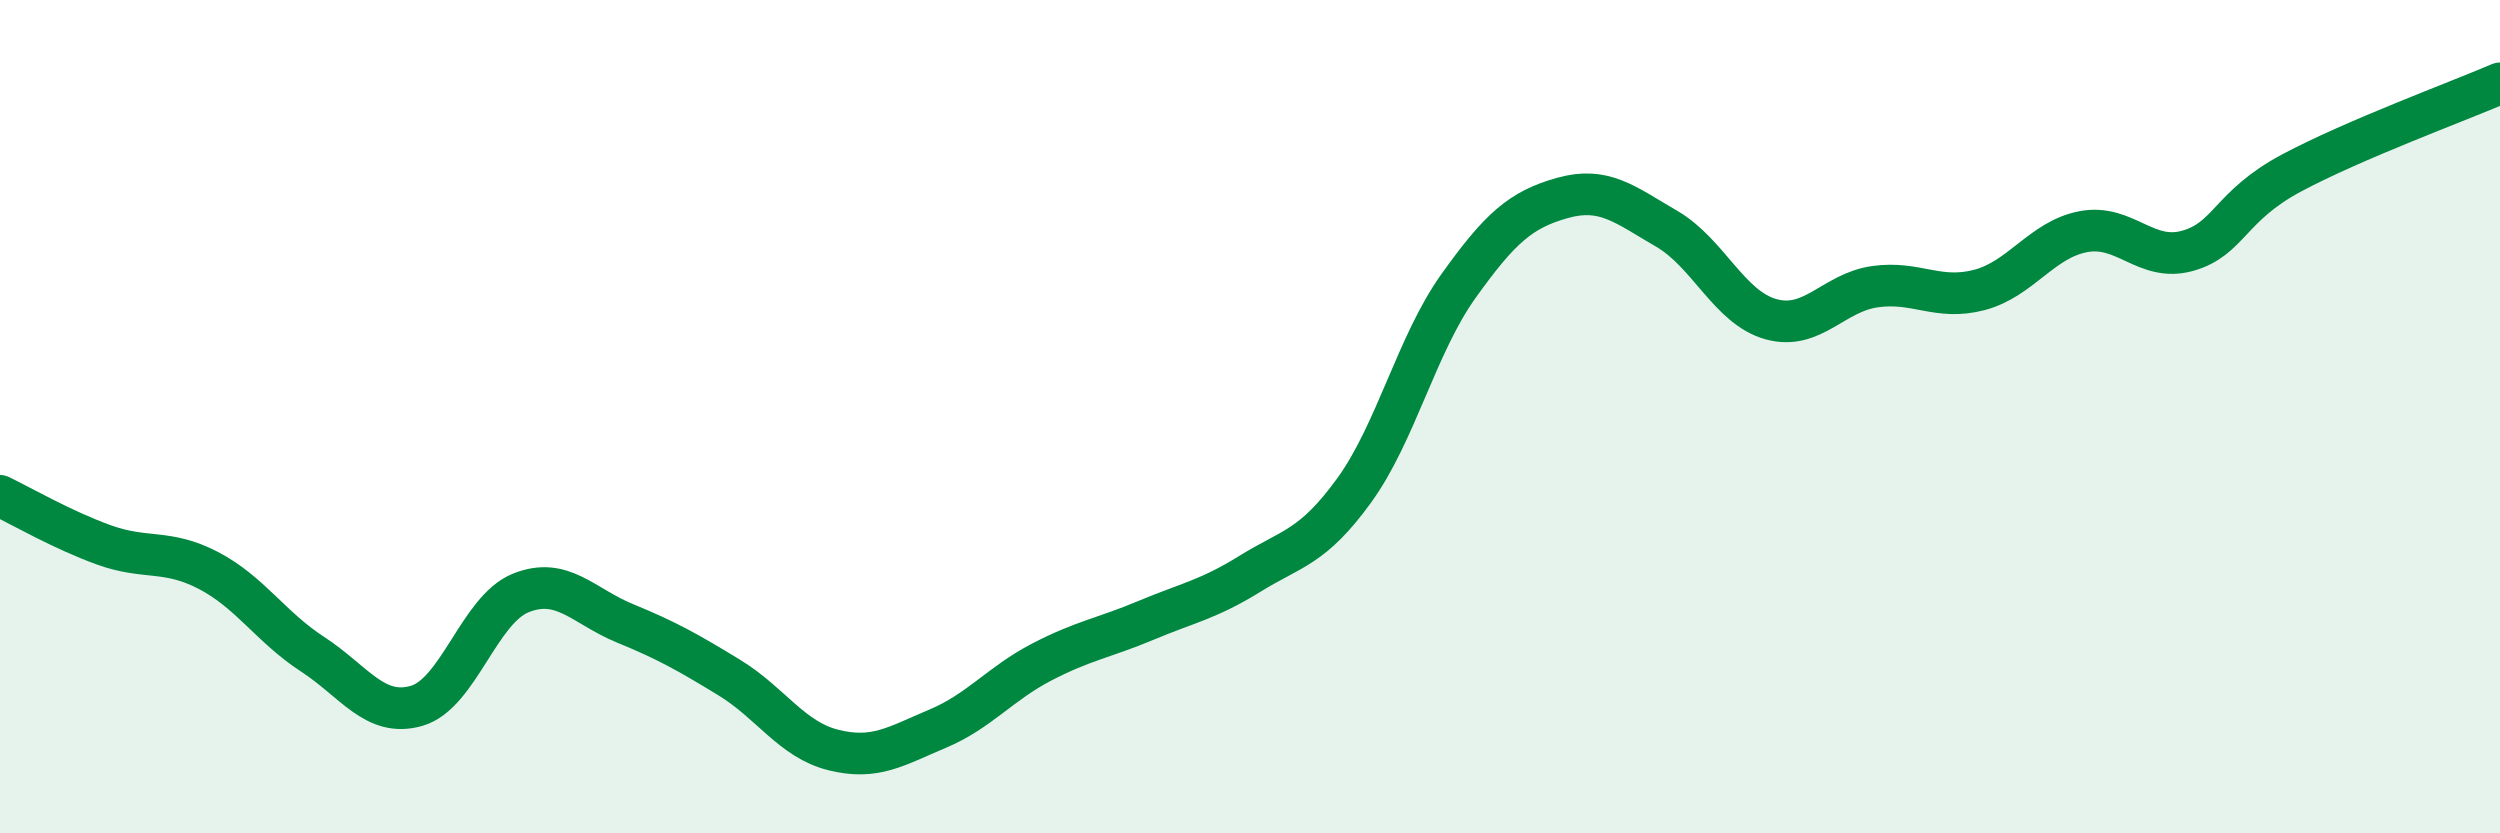
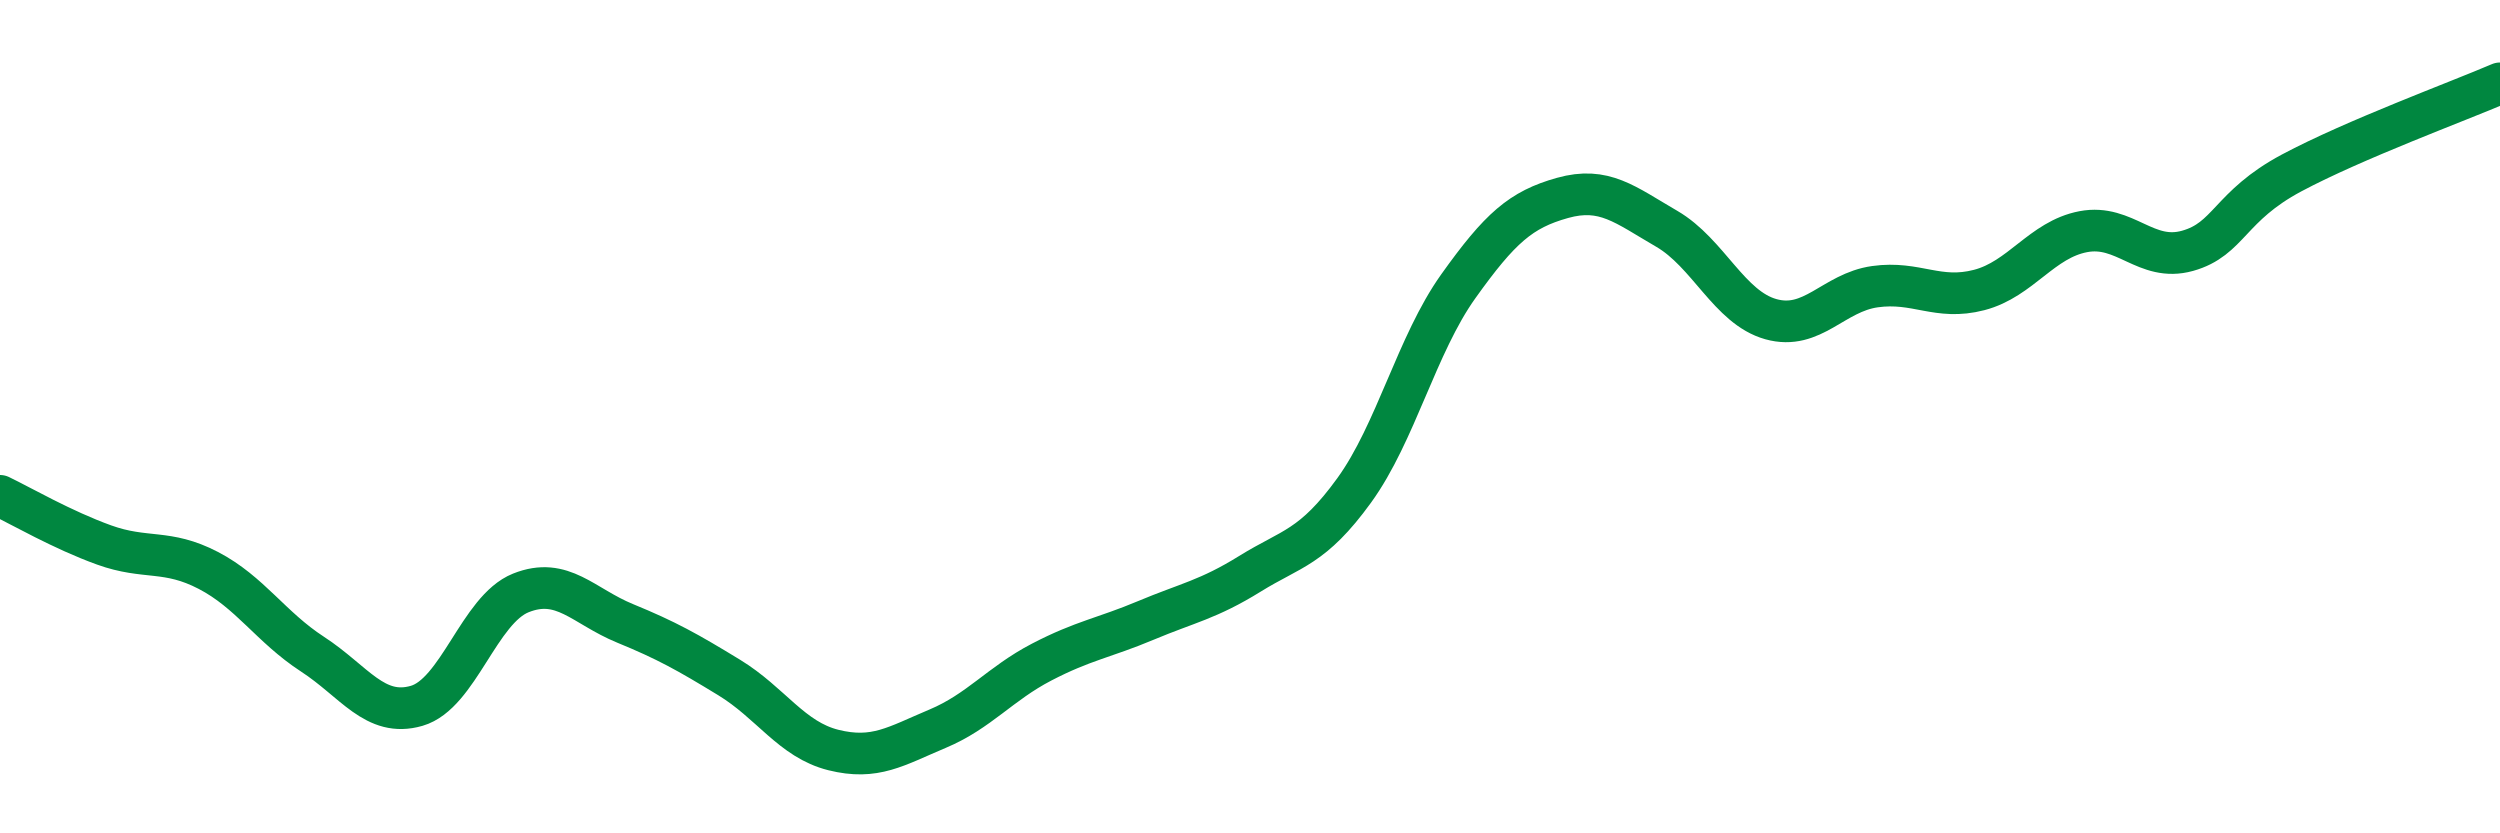
<svg xmlns="http://www.w3.org/2000/svg" width="60" height="20" viewBox="0 0 60 20">
-   <path d="M 0,11.9 C 0.5,12.14 1.5,12.72 2.5,13.08 C 3.5,13.44 4,13.17 5,13.69 C 6,14.21 6.5,15.05 7.5,15.7 C 8.5,16.35 9,17.23 10,16.94 C 11,16.65 11.5,14.63 12.5,14.23 C 13.5,13.83 14,14.55 15,14.96 C 16,15.37 16.5,15.65 17.5,16.26 C 18.5,16.87 19,17.75 20,18 C 21,18.25 21.5,17.91 22.5,17.49 C 23.5,17.07 24,16.41 25,15.89 C 26,15.37 26.5,15.31 27.5,14.89 C 28.5,14.47 29,14.39 30,13.77 C 31,13.15 31.5,13.15 32.5,11.77 C 33.5,10.39 34,8.27 35,6.87 C 36,5.47 36.5,5.03 37.5,4.75 C 38.5,4.47 39,4.91 40,5.49 C 41,6.07 41.5,7.38 42.5,7.66 C 43.5,7.94 44,7.02 45,6.88 C 46,6.74 46.5,7.22 47.5,6.96 C 48.5,6.7 49,5.75 50,5.56 C 51,5.37 51.5,6.3 52.5,6.02 C 53.5,5.74 53.5,4.95 55,4.15 C 56.5,3.35 59,2.43 60,2L60 20L0 20Z" fill="#008740" opacity="0.1" stroke-linecap="round" stroke-linejoin="round" />
  <path d="M 0,11.9 C 0.5,12.14 1.5,12.72 2.5,13.08 C 3.5,13.44 4,13.17 5,13.69 C 6,14.21 6.5,15.05 7.5,15.7 C 8.5,16.35 9,17.23 10,16.94 C 11,16.65 11.5,14.63 12.5,14.23 C 13.5,13.83 14,14.55 15,14.96 C 16,15.37 16.5,15.65 17.5,16.26 C 18.5,16.87 19,17.75 20,18 C 21,18.25 21.5,17.91 22.5,17.49 C 23.5,17.07 24,16.41 25,15.89 C 26,15.37 26.5,15.31 27.5,14.89 C 28.5,14.47 29,14.39 30,13.77 C 31,13.15 31.5,13.15 32.5,11.77 C 33.5,10.39 34,8.27 35,6.87 C 36,5.47 36.5,5.03 37.5,4.75 C 38.5,4.47 39,4.91 40,5.49 C 41,6.07 41.5,7.38 42.5,7.66 C 43.5,7.94 44,7.02 45,6.88 C 46,6.74 46.5,7.22 47.5,6.96 C 48.5,6.7 49,5.75 50,5.56 C 51,5.37 51.5,6.3 52.5,6.02 C 53.5,5.74 53.5,4.95 55,4.15 C 56.5,3.35 59,2.43 60,2" stroke="#008740" stroke-width="1" fill="none" stroke-linecap="round" stroke-linejoin="round" />
</svg>